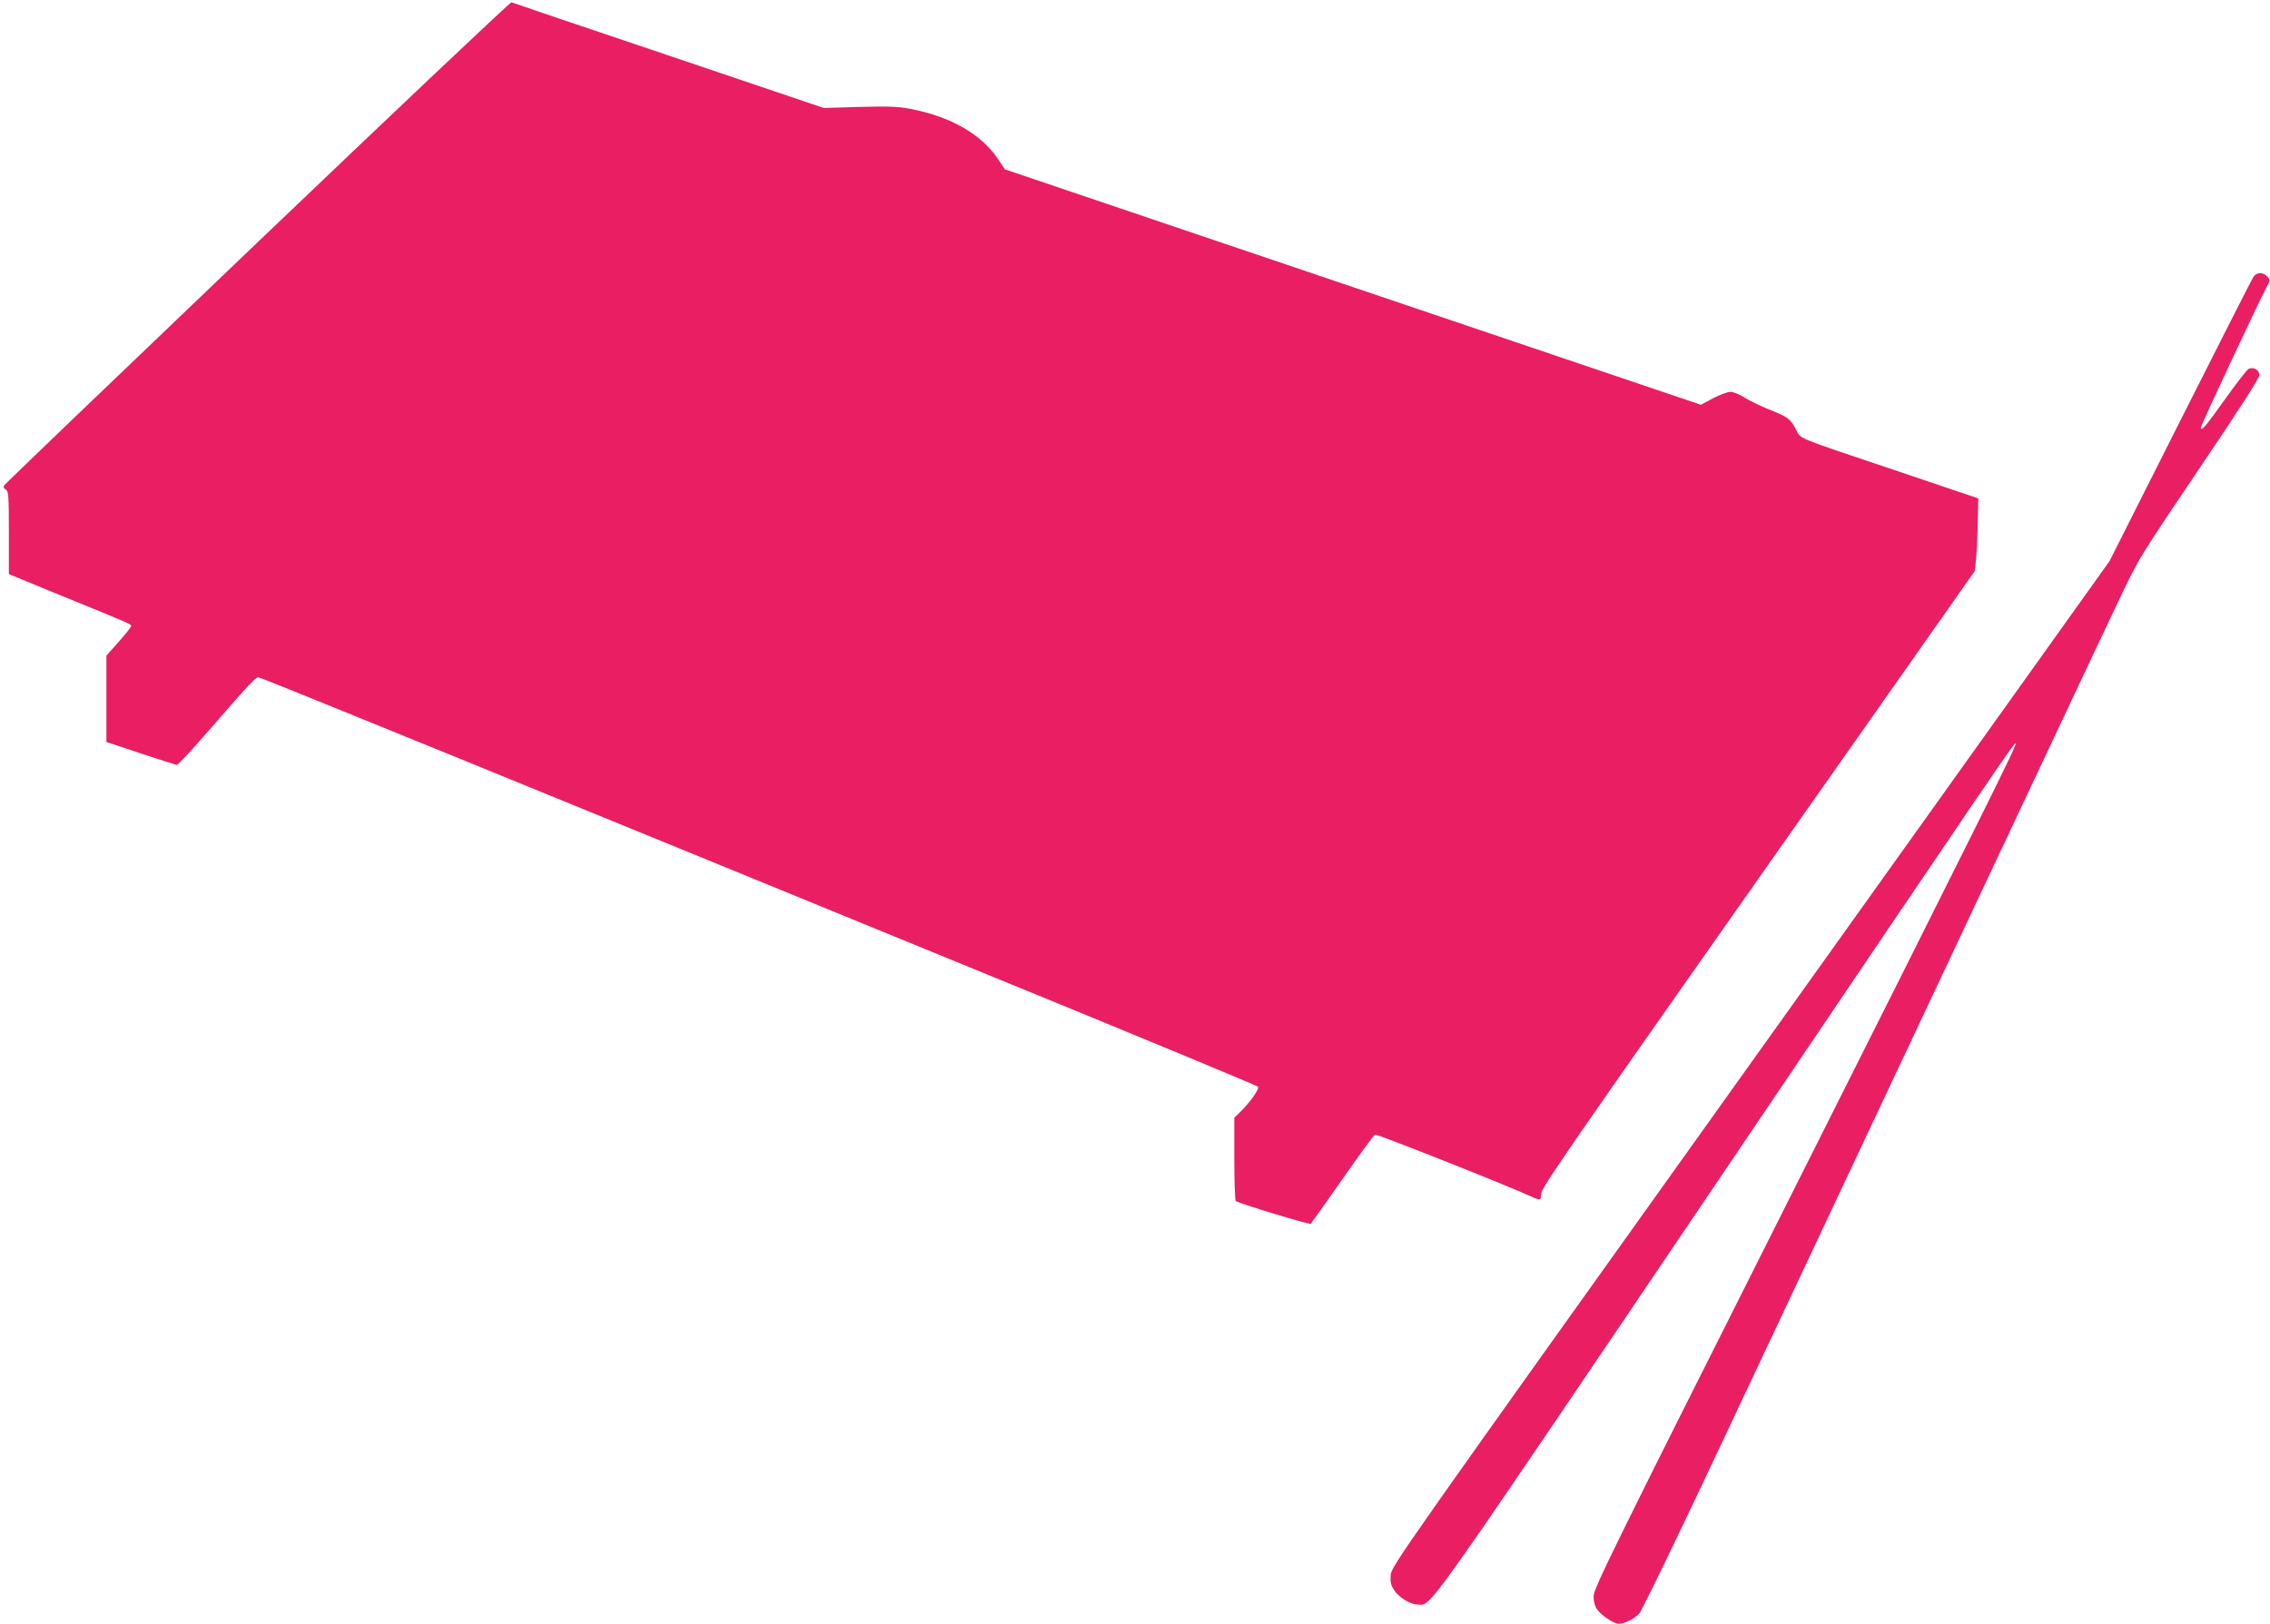
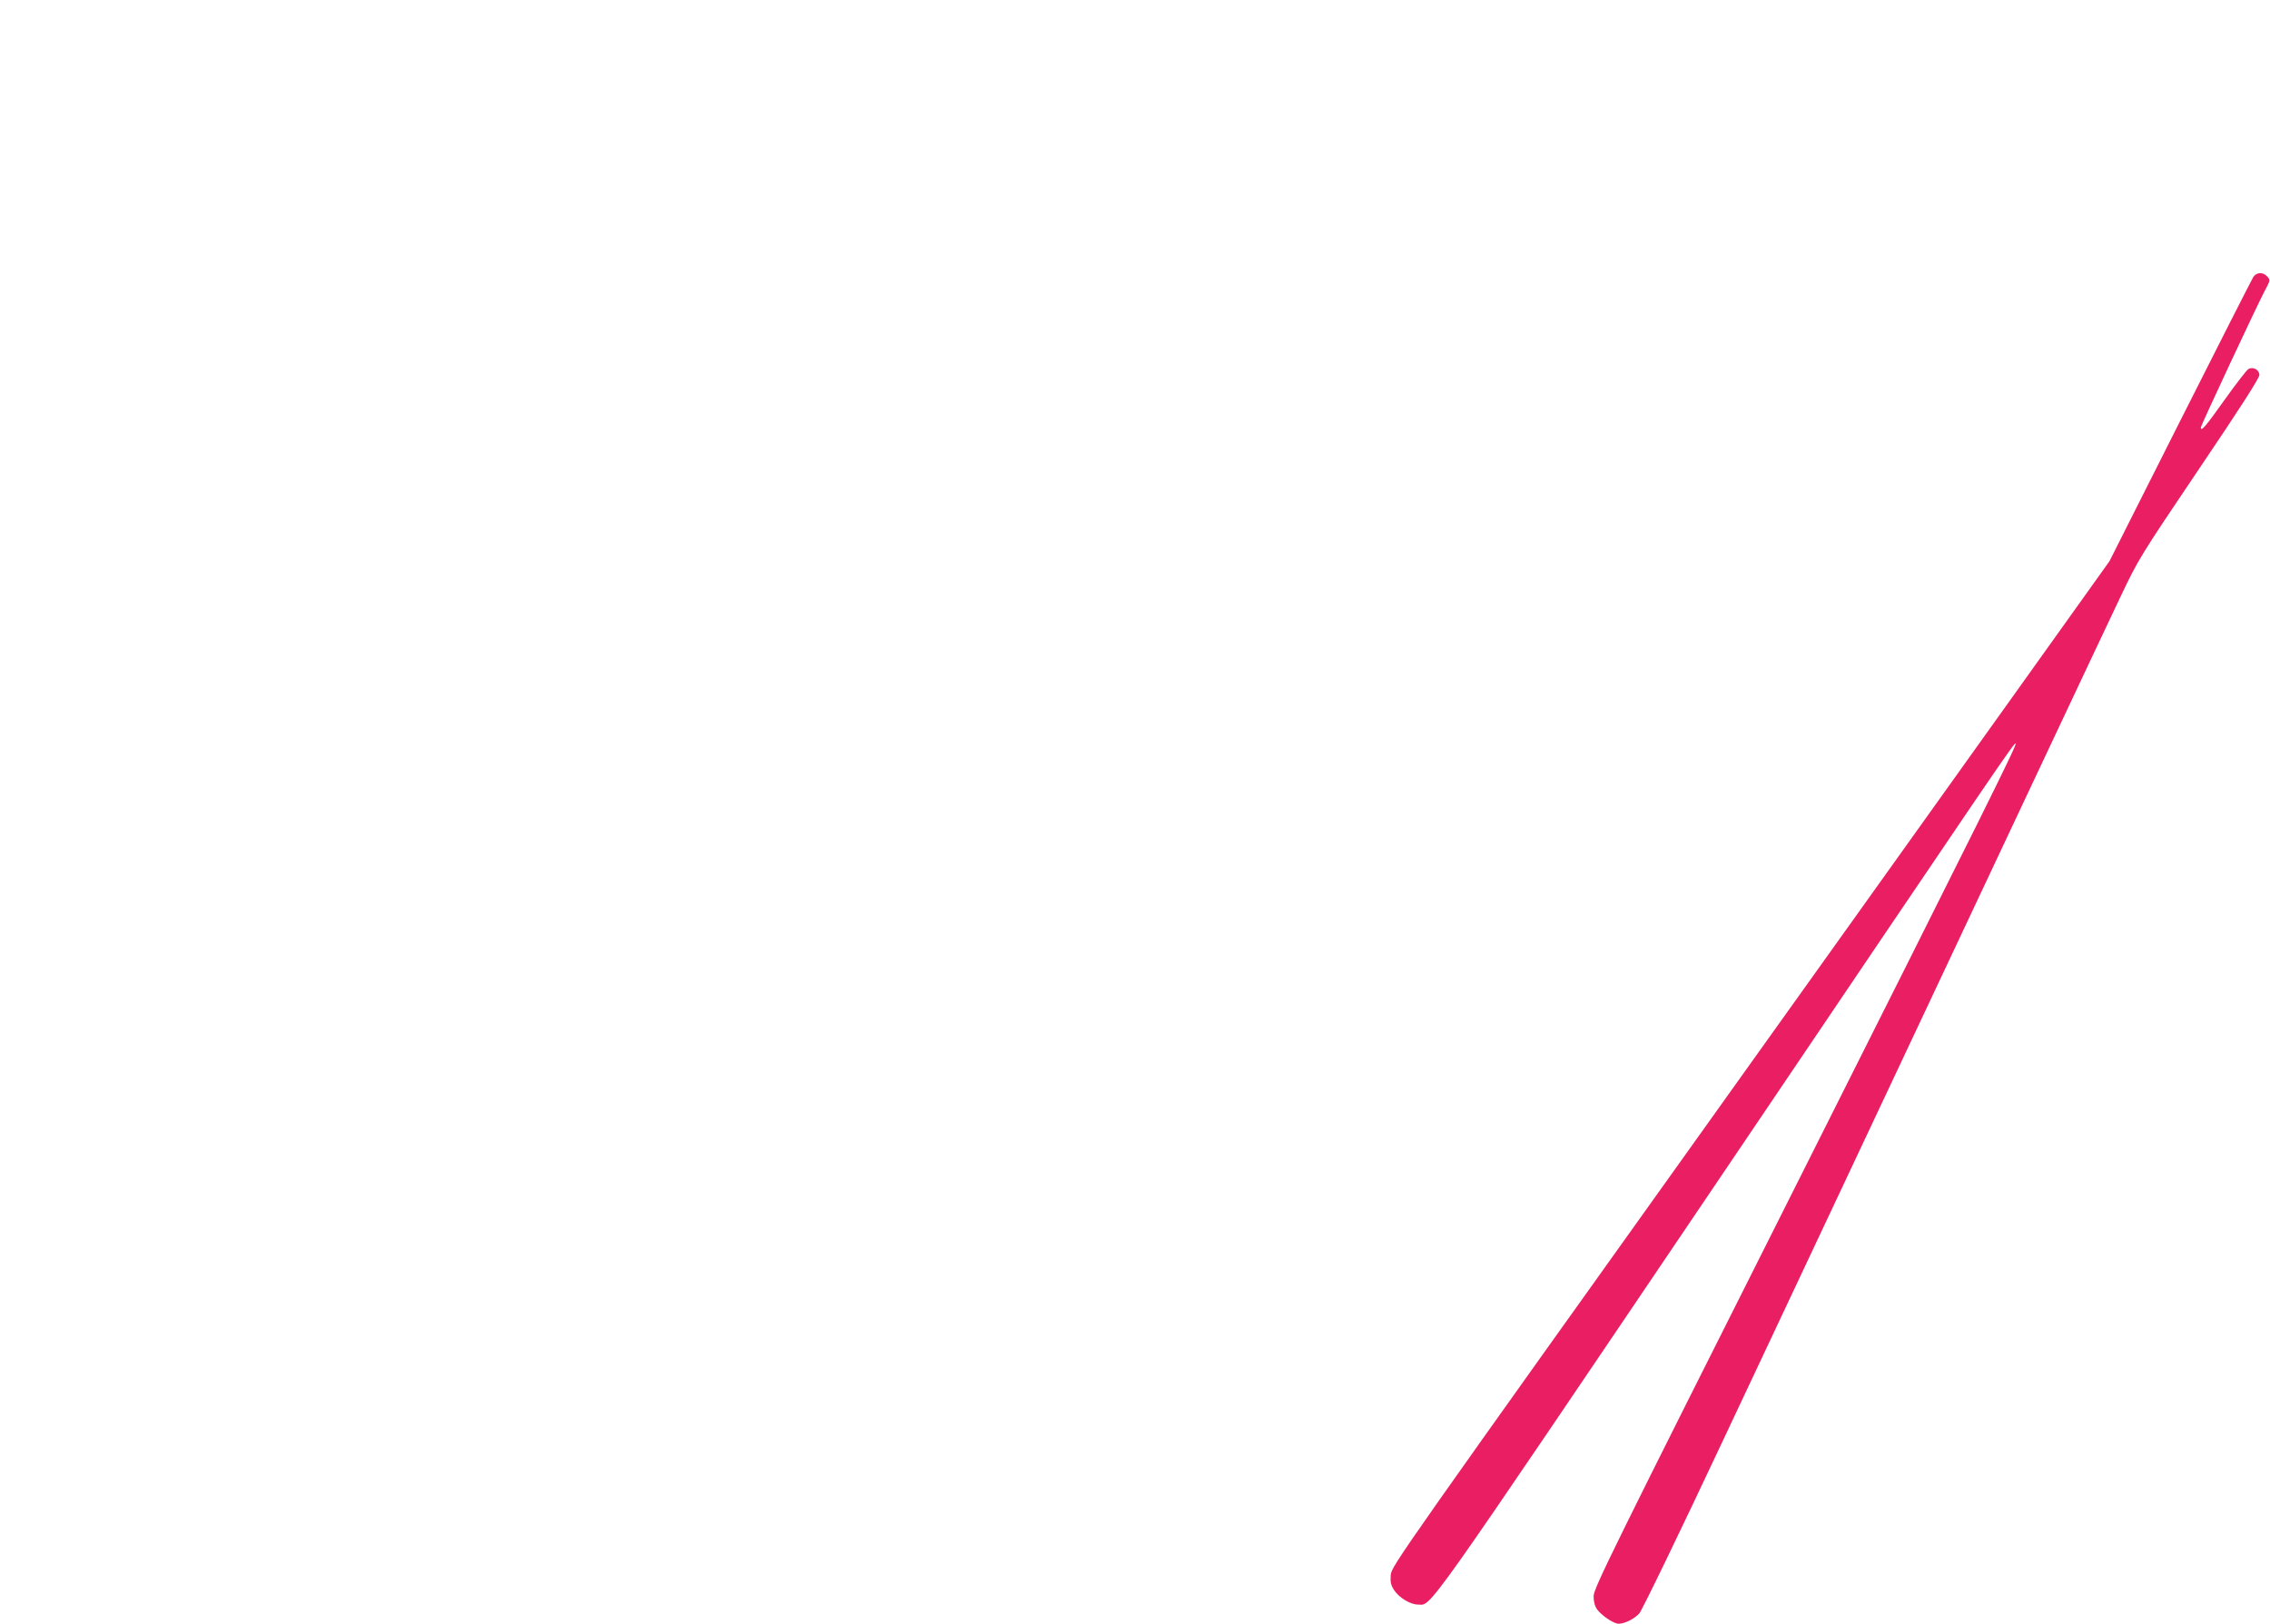
<svg xmlns="http://www.w3.org/2000/svg" version="1.0" width="1280pt" height="916pt" viewBox="0 0 1280 916" preserveAspectRatio="xMidYMid meet">
  <g transform="translate(0,916) scale(0.1,-0.1)" fill="#e91e63" stroke="none">
-     <path d="M1454 7795 c-780 -745 -1423 -1362 -1429 -1371 -7 -11 -5 -18 7 -25 16 -9 18 -32 18 -244 l0 -233 73 -30 c39 -17 173 -71 297 -122 304 -124 320 -131 320 -141 0 -5 -31 -44 -70 -88 l-70 -79 0 -244 0 -243 192 -64 c106 -35 198 -64 204 -65 7 -1 80 78 164 174 243 280 281 320 297 320 14 0 1509 -610 4492 -1833 623 -256 1138 -470 1144 -476 11 -11 -45 -90 -102 -145 l-31 -30 0 -232 c0 -128 4 -235 8 -238 25 -16 417 -135 423 -128 4 4 84 117 179 252 94 135 177 248 183 251 9 5 760 -293 882 -350 51 -23 55 -22 55 15 0 32 152 252 1223 1775 l1222 1738 7 63 c4 35 8 127 10 205 l3 142 -450 152 c-603 203 -547 180 -579 239 -33 60 -44 68 -157 113 -47 19 -107 49 -134 66 -27 17 -62 31 -77 31 -16 0 -60 -16 -98 -36 l-69 -37 -1963 664 -1962 664 -37 56 c-95 142 -267 241 -496 285 -72 14 -124 15 -288 11 l-200 -6 -875 296 c-481 162 -880 297 -886 300 -6 2 -649 -606 -1430 -1352z" />
    <path d="M12706 7598 c-8 -13 -194 -378 -413 -813 l-398 -790 -2024 -2833 c-1983 -2776 -2025 -2835 -2029 -2885 -3 -43 1 -58 20 -87 28 -42 92 -80 133 -80 81 0 -2 -117 1682 2375 1595 2362 1682 2490 1689 2482 8 -8 -175 -376 -1271 -2557 -1005 -1999 -1109 -2209 -1109 -2253 0 -32 7 -56 20 -75 25 -32 78 -70 112 -79 29 -7 92 21 125 56 14 14 229 458 477 986 1663 3532 2140 4546 2235 4745 105 221 112 231 446 727 229 339 339 510 339 528 0 29 -34 48 -61 34 -10 -5 -70 -83 -135 -174 -107 -151 -134 -182 -134 -156 0 11 318 691 362 774 30 55 30 58 13 77 -24 27 -61 25 -79 -2z" />
  </g>
</svg>